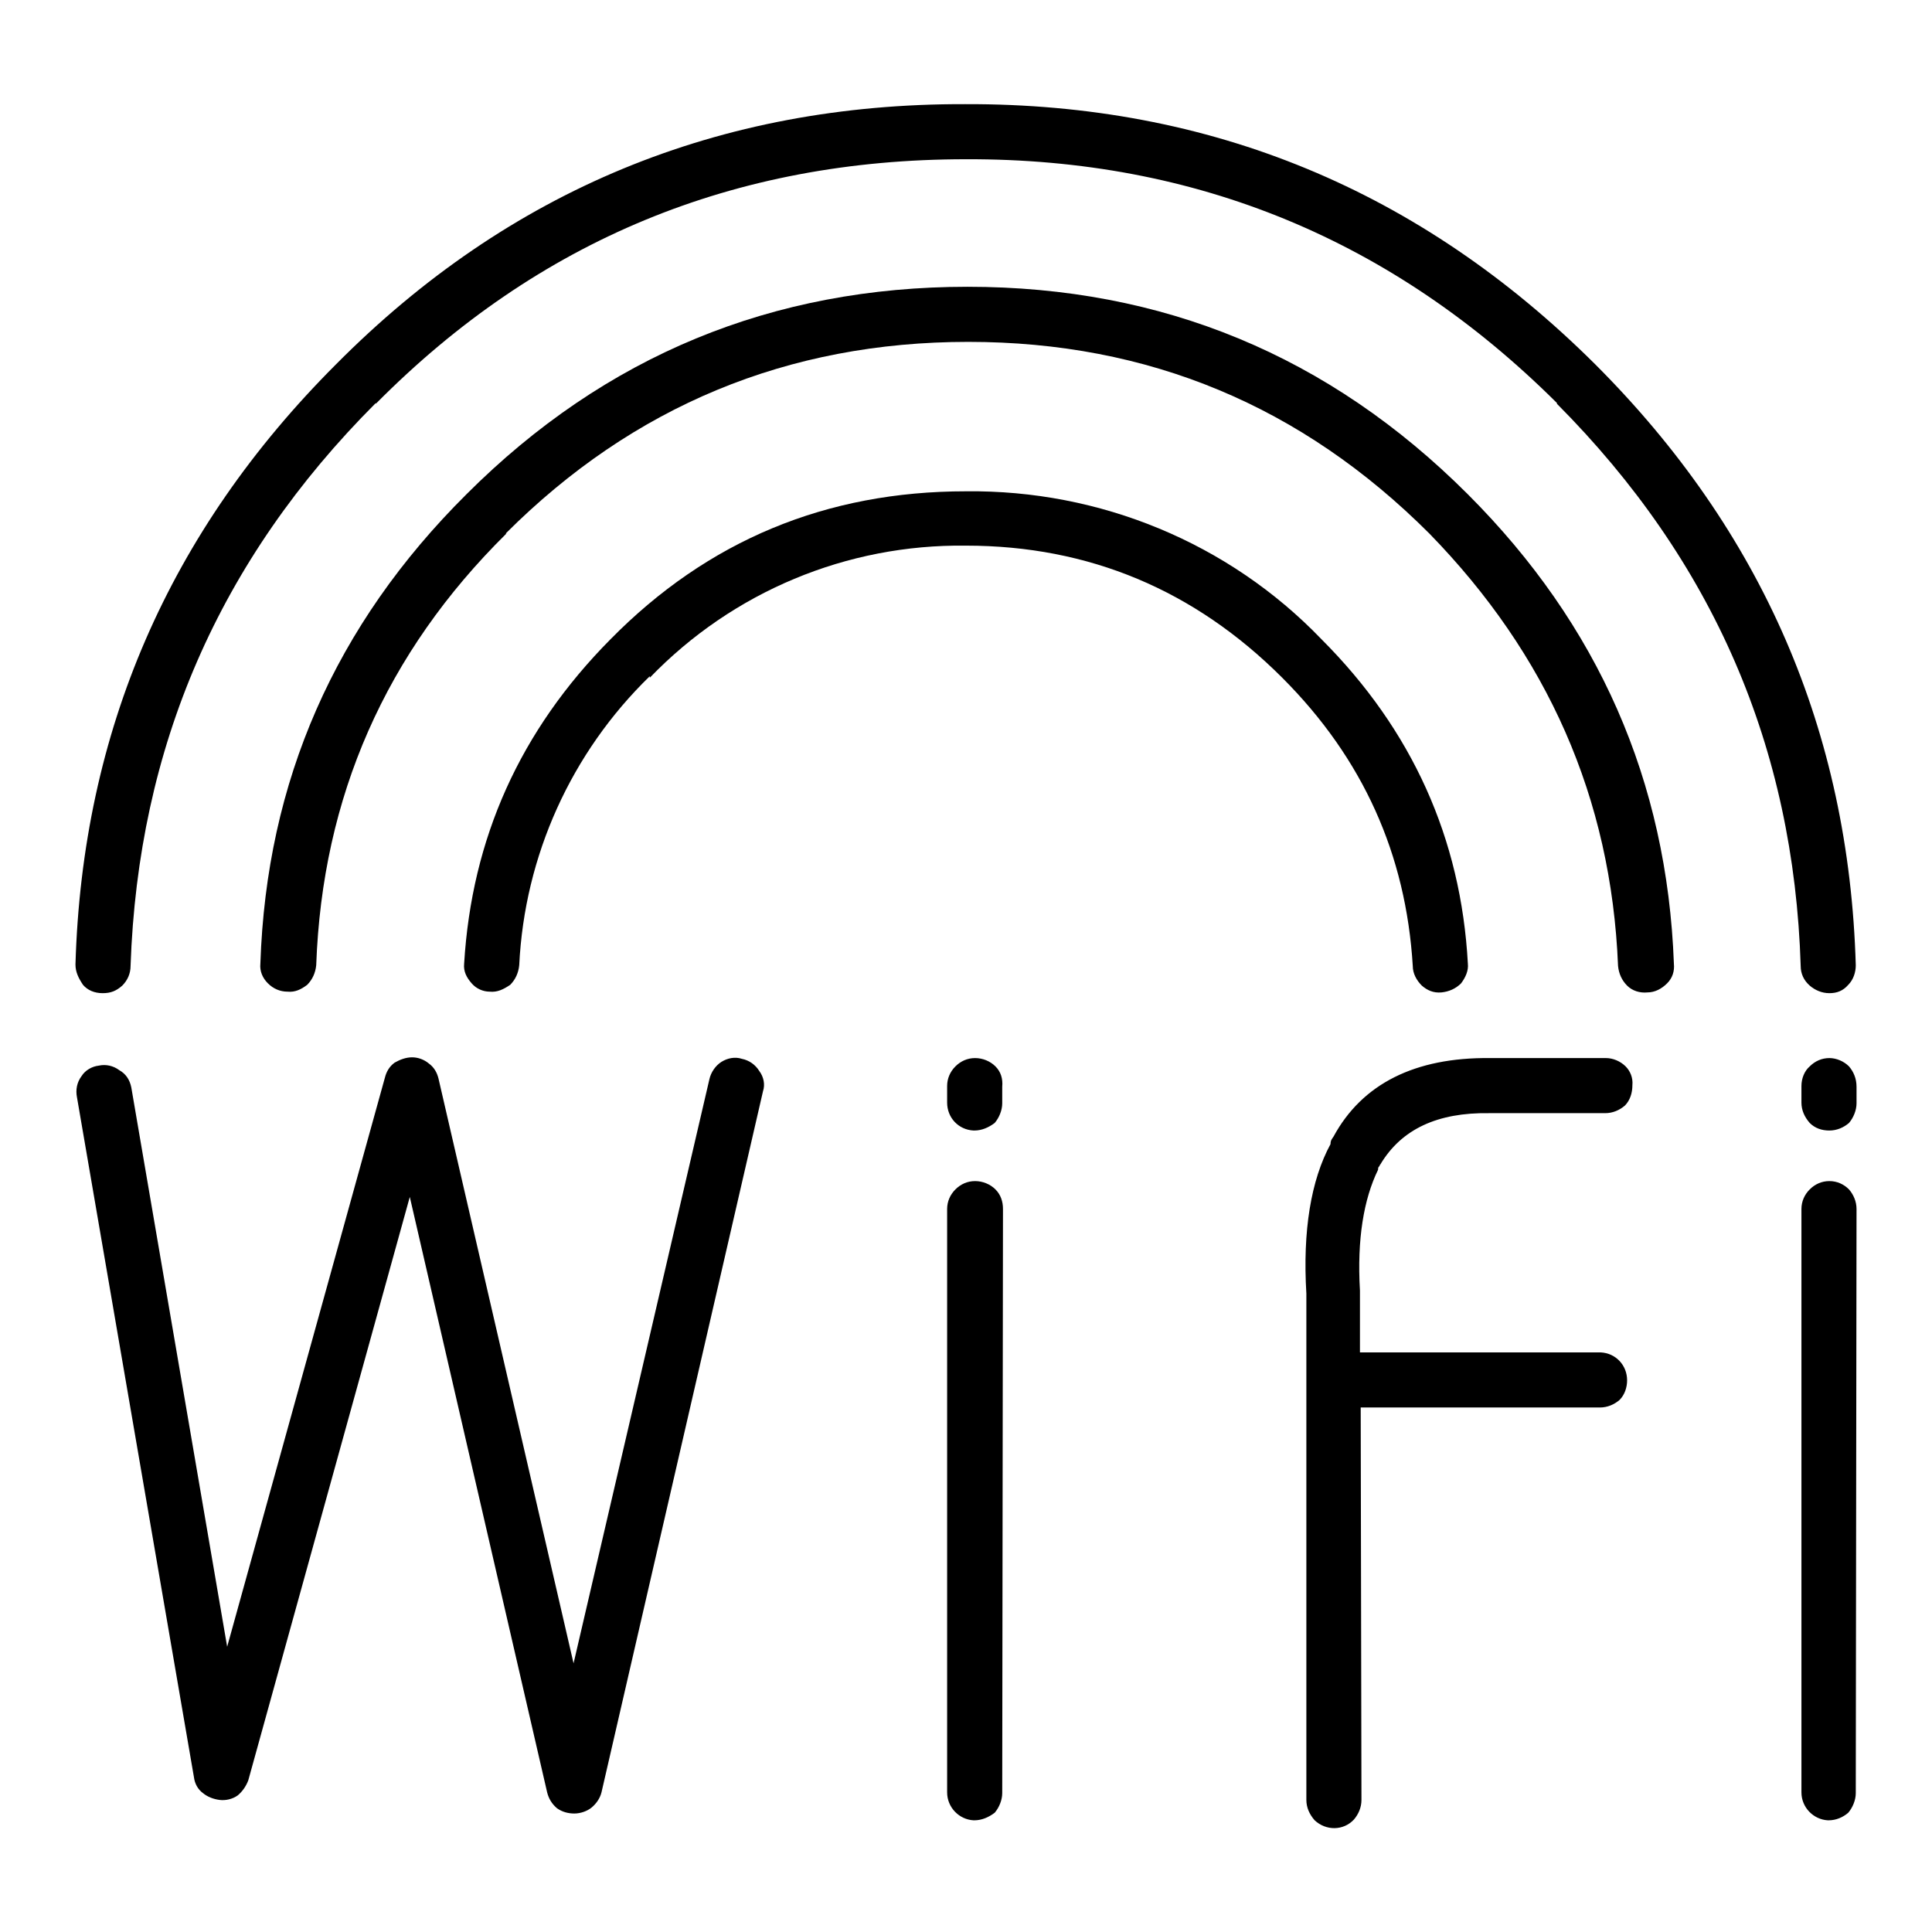
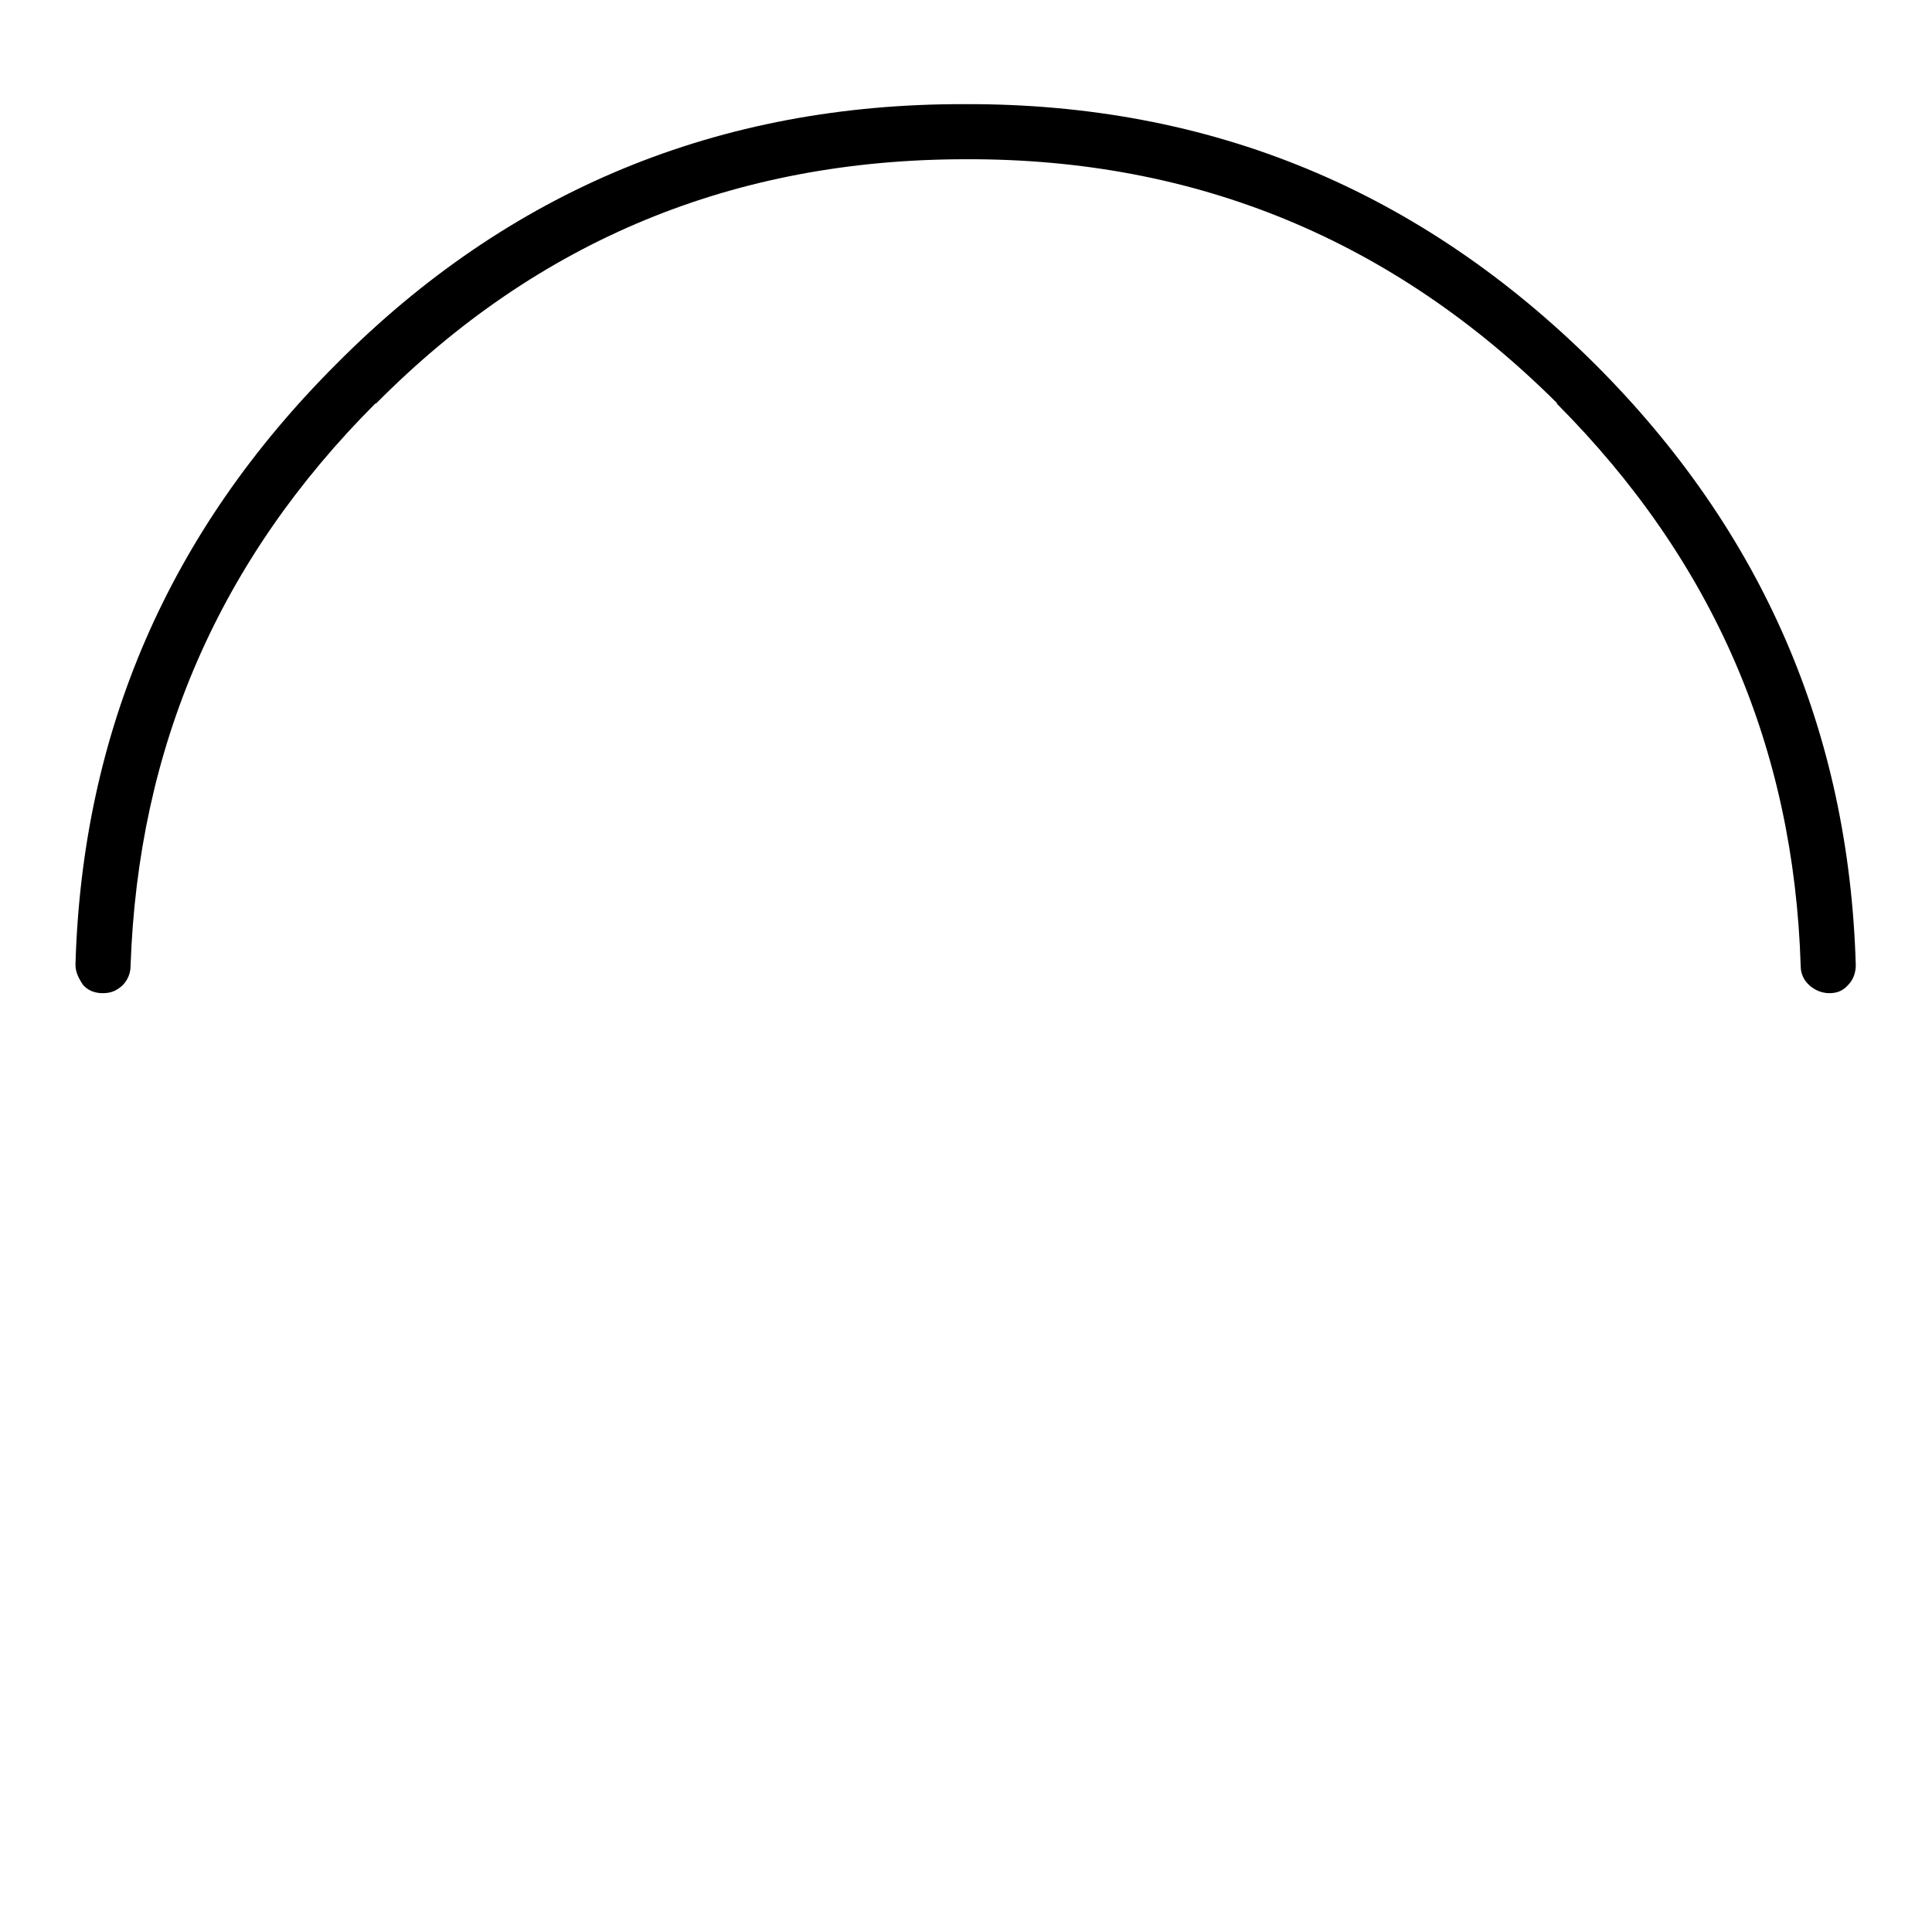
<svg xmlns="http://www.w3.org/2000/svg" version="1.1" x="0px" y="0px" viewBox="0 0 256 256" enable-background="new 0 0 256 256" xml:space="preserve">
  <g>
    <path fill="#000000" d="M211.4,48.3L211.4,48.3c-23.2-23.1-51-34.6-83.5-34.5c-32.6-0.1-60.5,11.4-83.4,34.5 C22.4,70.4,10.9,96.9,10,127.8c0,1,0.4,1.8,1,2.7c0.6,0.7,1.5,1.1,2.6,1.1s1.8-0.3,2.6-1c0.7-0.7,1.1-1.6,1.1-2.6 C18.3,99,29,74.2,49.8,53.4v0.1C71.3,31.8,97.3,21.1,128,21.1c30.5-0.1,56.6,10.7,78.3,32.3v0.1c20.7,20.8,31.4,45.5,32.3,74.5 c0,1,0.4,1.9,1.2,2.6c0.7,0.6,1.6,1,2.6,1c1,0,1.8-0.3,2.5-1.1c0.7-0.7,1-1.7,1-2.6C245,96.9,233.5,70.4,211.4,48.3z" />
-     <path fill="#000000" d="M188.4,130.6c0.7,0.6,1.5,1,2.6,0.9c1-0.1,1.9-0.5,2.6-1.2c0.6-0.8,1-1.7,0.9-2.6c-0.9-16.6-7.4-31-19.4-43 c-12.3-12.8-29.4-19.8-47.1-19.6c-18.5,0-34.2,6.5-47.1,19.6c-12,12.1-18.4,26.4-19.4,43c-0.1,1,0.3,1.8,1,2.6 c0.6,0.7,1.5,1.1,2.4,1.1c1,0.1,1.8-0.3,2.7-0.9c0.7-0.7,1.1-1.6,1.2-2.6c0.7-14.5,6.9-28.2,17.3-38.3v0.2 c11-11.4,26.1-17.7,41.9-17.5c16.3,0,30.3,5.9,41.9,17.5c10.7,10.7,16.4,23.4,17.3,38.2C187.2,129,187.7,129.9,188.4,130.6 L188.4,130.6z" />
-     <path fill="#000000" d="M214.4,128c0.1,1,0.5,1.9,1.2,2.6c0.7,0.7,1.7,1,2.7,0.9c1,0,1.9-0.5,2.6-1.2c0.7-0.7,1-1.6,0.9-2.6 c-0.9-24.2-10-44.9-27.3-62.2c-18.4-18.4-40.5-27.5-66.3-27.5c-25.8,0-48,9.1-66.4,27.5c-17.4,17.3-26.5,38-27.3,62.2 c-0.1,1,0.3,1.9,1,2.6c0.7,0.7,1.6,1.1,2.6,1.1c1,0.1,1.8-0.3,2.6-0.9c0.7-0.7,1.1-1.6,1.2-2.6c0.8-22.3,9.2-41.4,25.2-57.2h-0.1 c16.9-16.9,37.4-25.4,61.3-25.4c23.9,0,44.2,8.5,61.1,25.4C205,86.7,213.5,105.7,214.4,128L214.4,128z M215.4,141.3 c-0.7-0.7-1.7-1.1-2.6-1.1h-15.4c-9.9-0.1-16.9,3.4-20.7,10.4c-0.2,0.3-0.4,0.5-0.4,1c-2.6,4.8-3.7,11.5-3.2,19.8v67.1 c0,1,0.4,1.9,1.1,2.7c1.5,1.4,3.8,1.4,5.2-0.1c0.6-0.7,1-1.6,1-2.6l-0.1-52H212c1,0,1.9-0.4,2.6-1c0.7-0.7,1-1.7,1-2.6 c0-2-1.5-3.6-3.5-3.7c-0.1,0-0.1,0-0.2,0h-31.7v-8v-0.2c-0.4-6.8,0.5-12.1,2.4-16c0-0.1,0-0.3,0.1-0.4l0.1-0.1c0-0.1,0-0.1,0.1-0.2 c2.8-4.7,7.6-6.9,14.4-6.8h15.4c1,0,1.9-0.4,2.6-1c0.7-0.7,1-1.7,1-2.7C216.4,142.8,216,141.9,215.4,141.3z M245,141.3 c-0.7-0.7-1.7-1.1-2.6-1.1c-1,0-1.9,0.4-2.6,1.1c-0.7,0.6-1.1,1.6-1.1,2.6v2.2c0,1,0.4,1.9,1.1,2.7c0.7,0.7,1.6,1,2.6,1 c1,0,1.9-0.4,2.6-1c0.6-0.7,1-1.7,1-2.6v-2.2C246,142.9,245.6,142,245,141.3z M246,160.2c0-1-0.4-1.9-1-2.6 c-0.7-0.7-1.6-1.1-2.6-1.1c-1,0-1.9,0.4-2.6,1.1c-0.7,0.7-1.1,1.6-1.1,2.6v77.3c0,2,1.6,3.6,3.5,3.7c0,0,0.1,0,0.1,0 c1,0,1.9-0.4,2.6-1c0.6-0.7,1-1.7,1-2.6L246,160.2L246,160.2z M54.6,140.1c-0.8,0-1.6,0.3-2.3,0.7c-0.7,0.5-1.1,1.2-1.3,2 l-20.9,75.4l-12.7-74.1c-0.2-1-0.7-1.8-1.6-2.3c-0.8-0.6-1.8-0.8-2.7-0.6c-0.9,0.1-1.8,0.6-2.3,1.4c-0.6,0.8-0.8,1.8-0.6,2.8 l15.5,90.1c0.1,0.8,0.5,1.6,1.2,2.1c0.6,0.5,1.4,0.8,2.2,0.9c0.8,0.1,1.7-0.1,2.4-0.6c0.6-0.5,1.1-1.2,1.4-2l21.4-77.3l18.2,78.9 c0.2,0.8,0.6,1.5,1.3,2.1c0.7,0.5,1.5,0.7,2.3,0.7c0.8,0,1.7-0.3,2.3-0.8c0.6-0.5,1.1-1.2,1.3-2l21.4-92.9c0.3-0.9,0.1-1.9-0.5-2.7 c-0.5-0.8-1.3-1.4-2.3-1.6c-0.9-0.3-1.9-0.1-2.7,0.4c-0.8,0.5-1.4,1.4-1.6,2.3L76,220.4l-17.9-77.5c-0.2-0.8-0.6-1.5-1.3-2 C56.2,140.4,55.4,140.1,54.6,140.1z M131.9,141.3c-0.7-0.7-1.7-1.1-2.7-1.1c-1,0-1.9,0.4-2.6,1.1c-0.7,0.7-1.1,1.6-1.1,2.6v2.2 c0,2,1.5,3.6,3.5,3.7c0,0,0.1,0,0.1,0c1,0,1.9-0.4,2.7-1c0.6-0.7,1-1.7,1-2.6v-2.2C132.9,142.9,132.6,142,131.9,141.3z  M132.9,160.2c0-1-0.3-1.9-1-2.6c-0.7-0.7-1.7-1.1-2.7-1.1c-1,0-1.9,0.4-2.6,1.1c-0.7,0.7-1.1,1.6-1.1,2.6v77.3 c0,2,1.6,3.6,3.5,3.7c0,0,0.1,0,0.1,0c1,0,1.9-0.4,2.7-1c0.6-0.7,1-1.7,1-2.6L132.9,160.2L132.9,160.2z" />
  </g>
</svg>